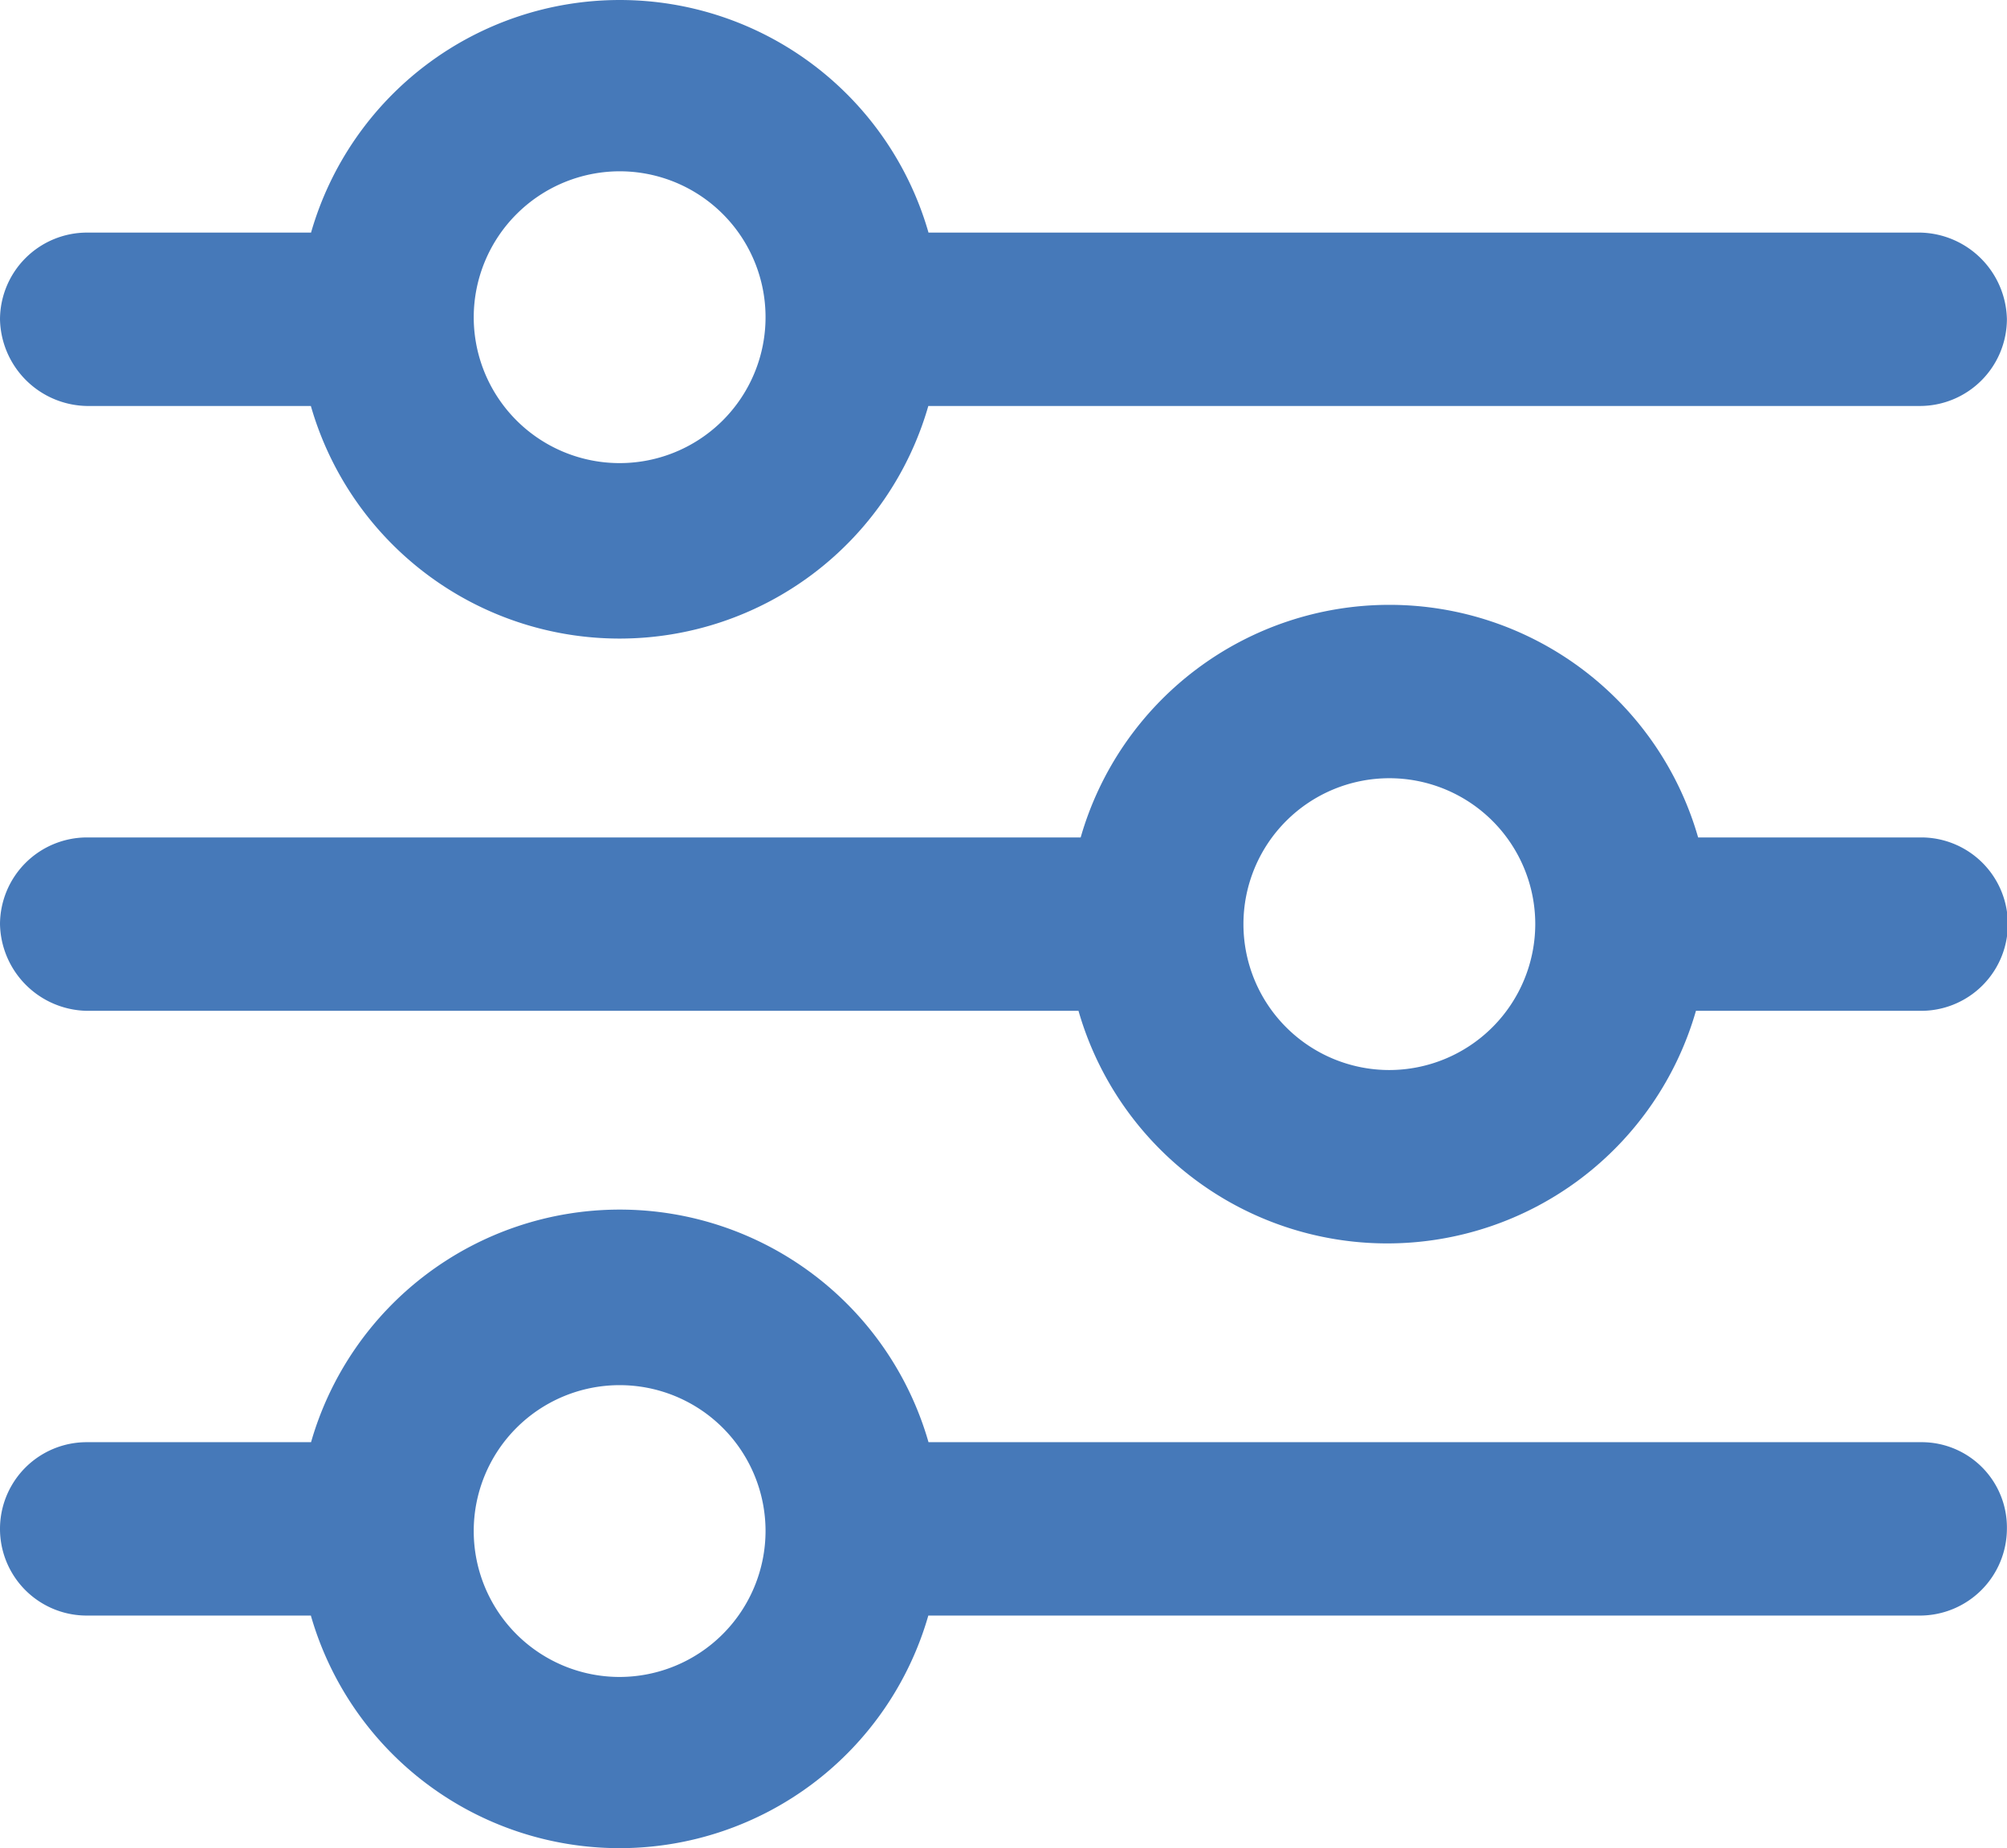
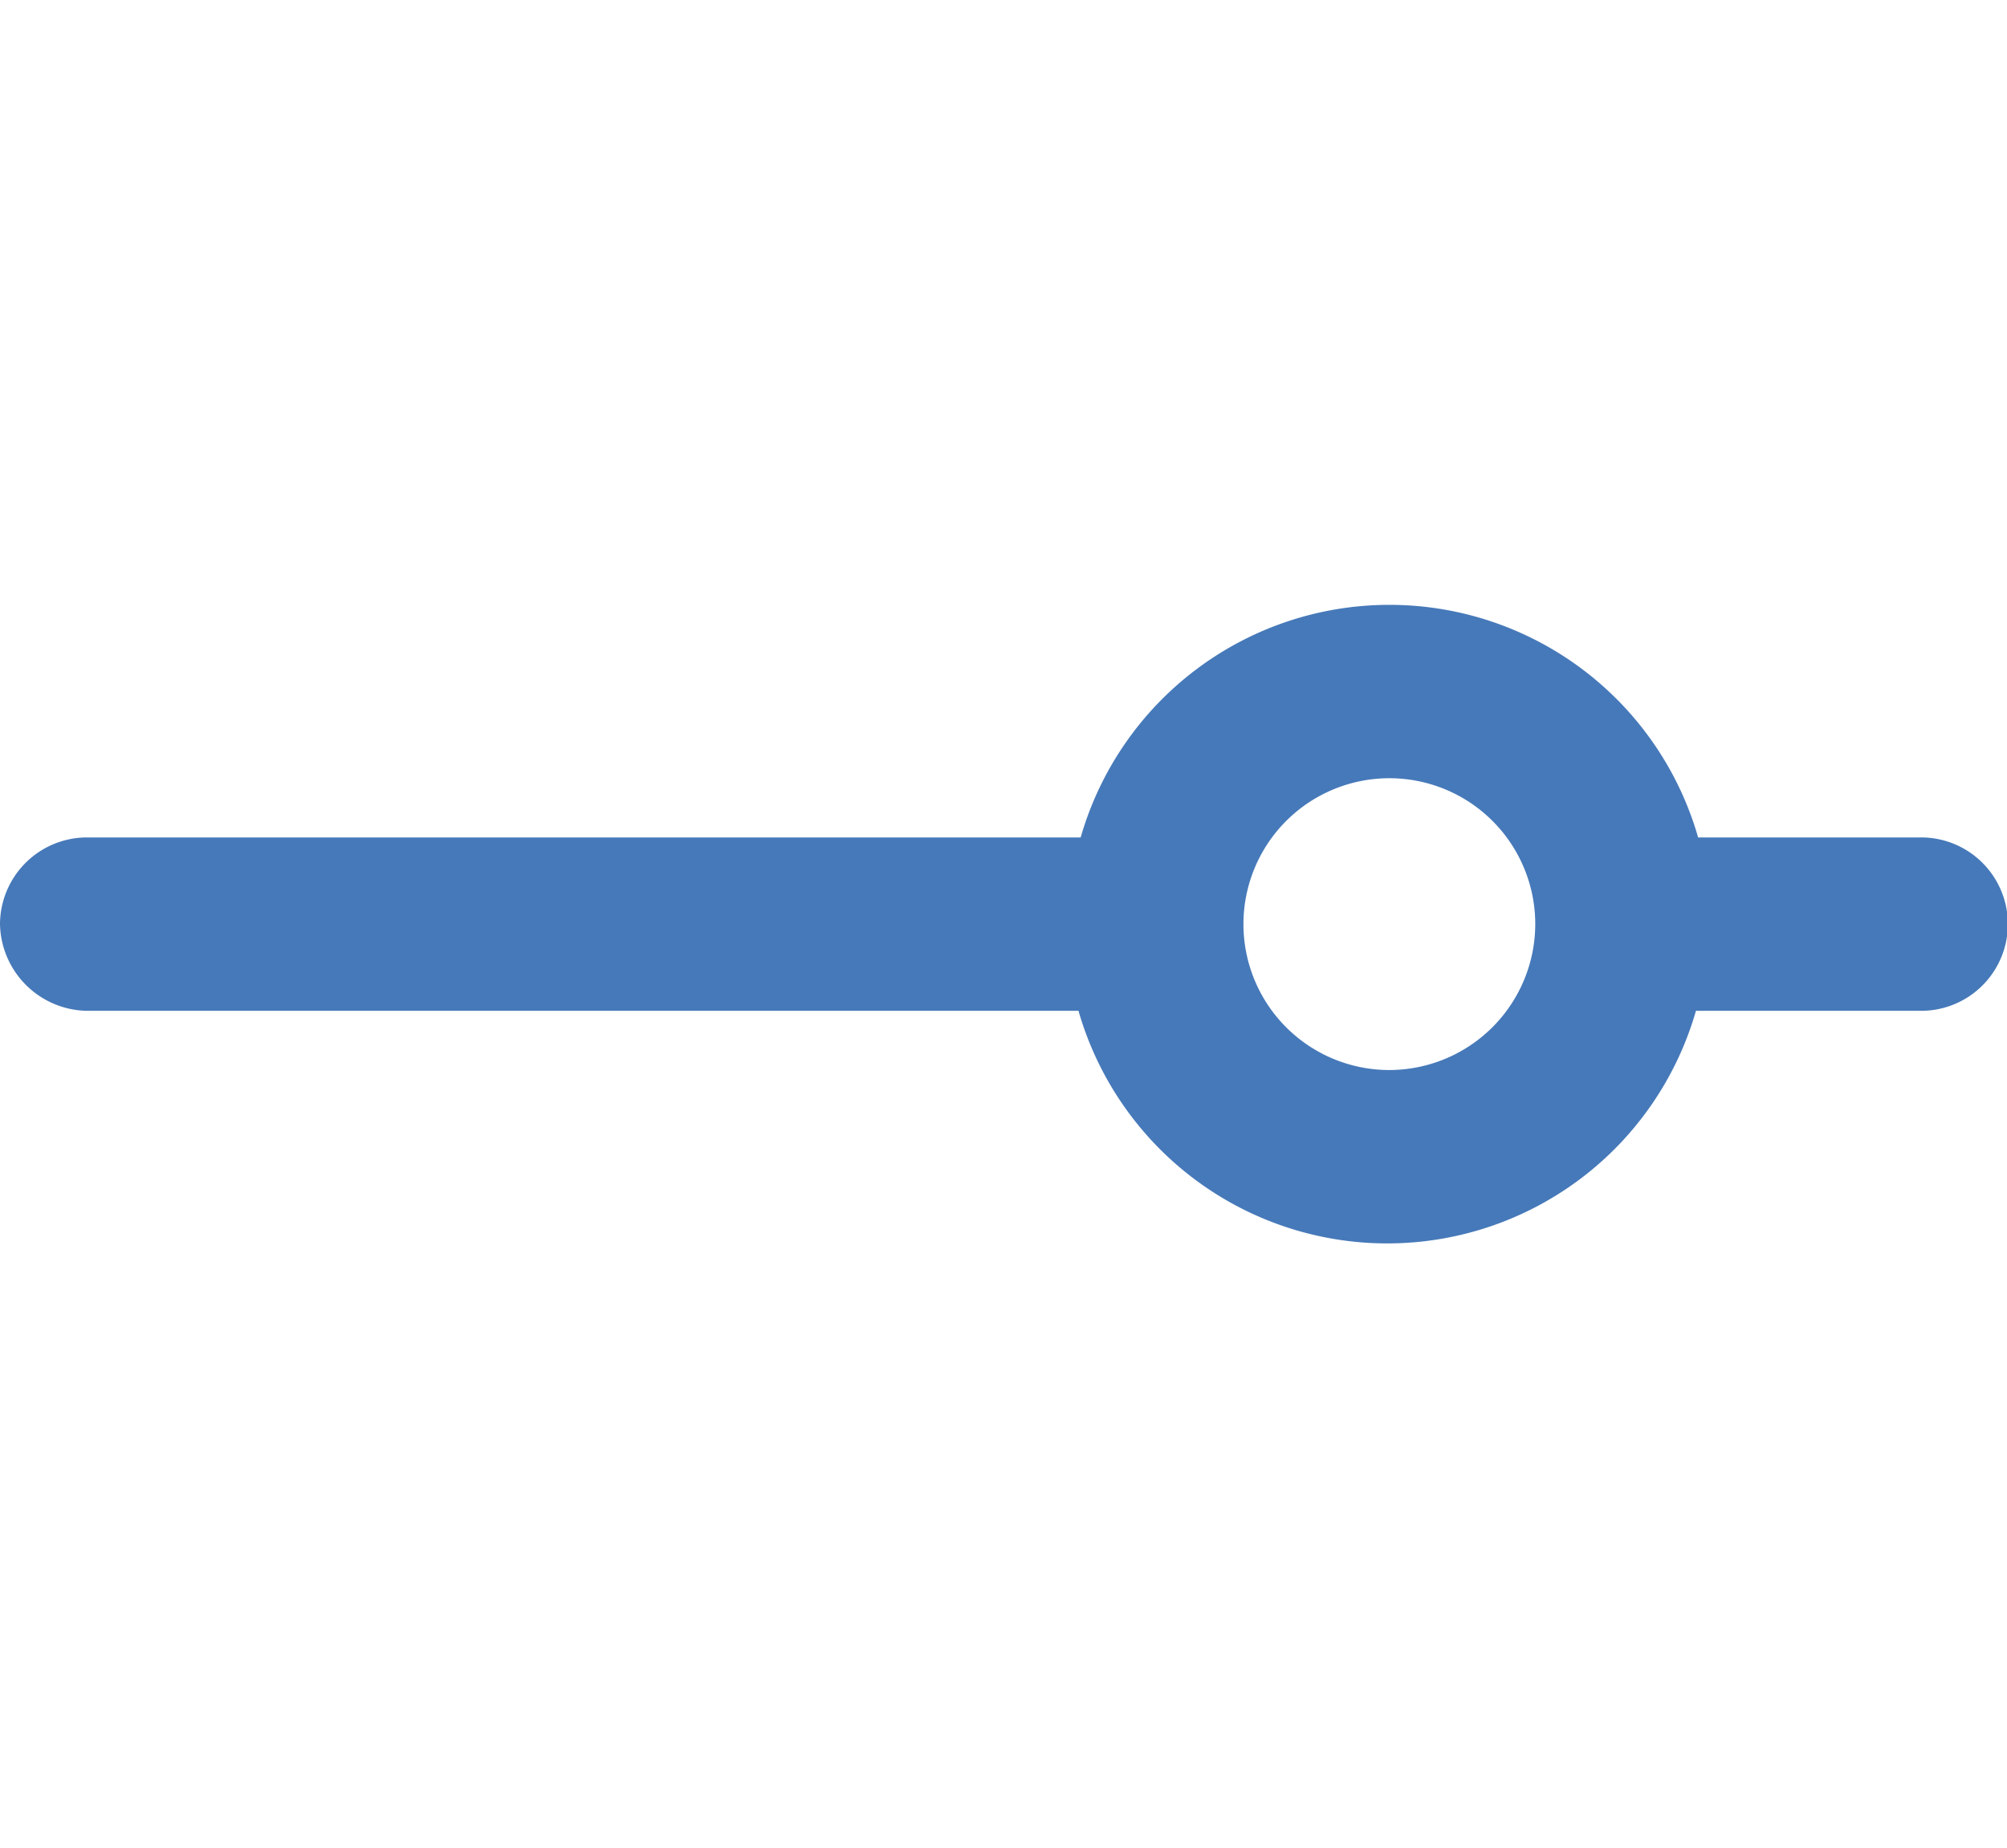
<svg xmlns="http://www.w3.org/2000/svg" width="21.183" height="19.508" viewBox="0 0 21.183 19.508">
  <g id="noun_filter_3212581" transform="translate(55.5 -38.192)">
    <g id="Group_152" data-name="Group 152" transform="translate(-58 31.892)">
-       <path id="Path_456" data-name="Path 456" d="M3.415,10.585H5.781a3.39,3.39,0,0,0,6.517,0H22.767a.919.919,0,0,0,.915-.915.934.934,0,0,0-.915-.915H12.3a3.39,3.39,0,0,0-6.517,0H3.415A.919.919,0,0,0,2.5,9.67.934.934,0,0,0,3.415,10.585ZM9.04,8.108A1.54,1.54,0,1,1,7.5,9.648,1.543,1.543,0,0,1,9.04,8.108Z" fill="#4679b9" />
      <path id="Path_457" data-name="Path 457" d="M22.789,37.355H20.423a3.39,3.39,0,0,0-6.517,0H3.415a.919.919,0,0,0-.915.915.934.934,0,0,0,.915.915H13.883a3.39,3.39,0,0,0,6.517,0h2.366a.915.915,0,0,0,.022-1.83ZM17.164,39.81a1.54,1.54,0,1,1,1.54-1.54A1.543,1.543,0,0,1,17.164,39.81Z" transform="translate(0 -22.216)" fill="#4679b9" />
-       <path id="Path_458" data-name="Path 458" d="M22.789,65.955H12.3a3.39,3.39,0,0,0-6.517,0H3.415a.915.915,0,0,0,0,1.83H5.781a3.39,3.39,0,0,0,6.517,0H22.767a.919.919,0,0,0,.915-.915A.9.9,0,0,0,22.789,65.955ZM9.04,68.433a1.54,1.54,0,1,1,1.54-1.54A1.543,1.543,0,0,1,9.04,68.433Z" transform="translate(0 -44.433)" fill="#4679b9" />
    </g>
  </g>
</svg>